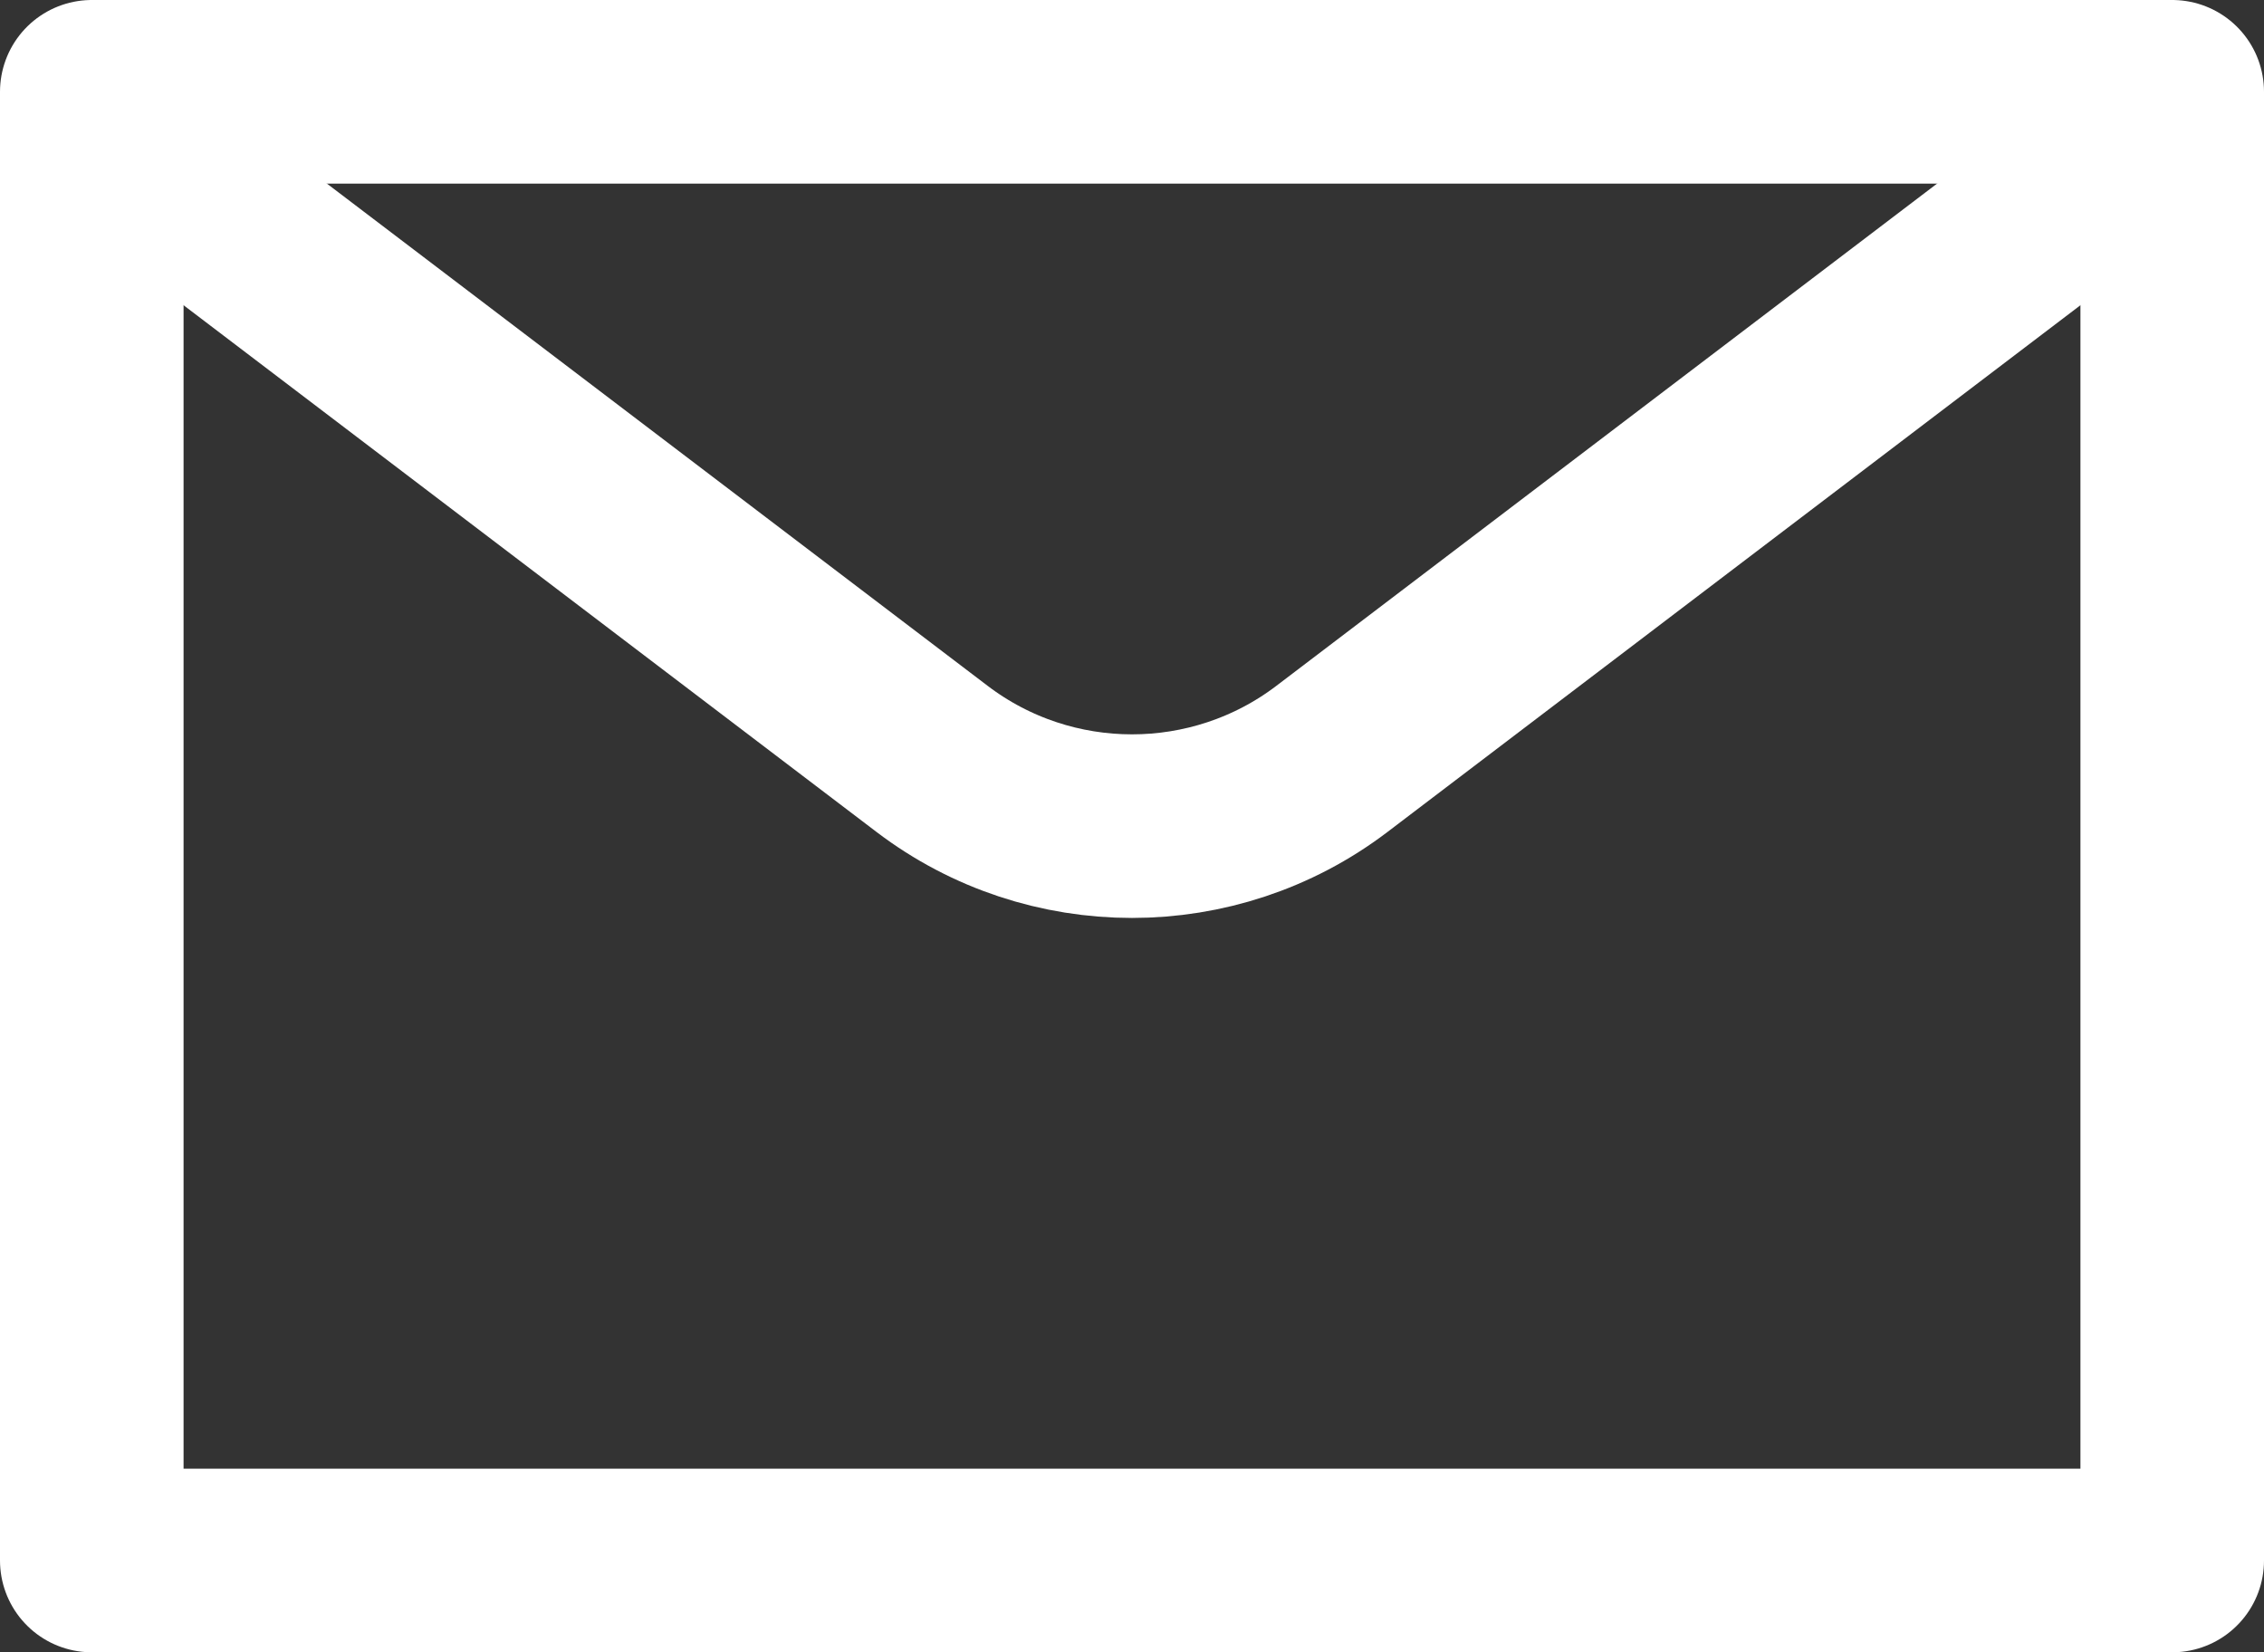
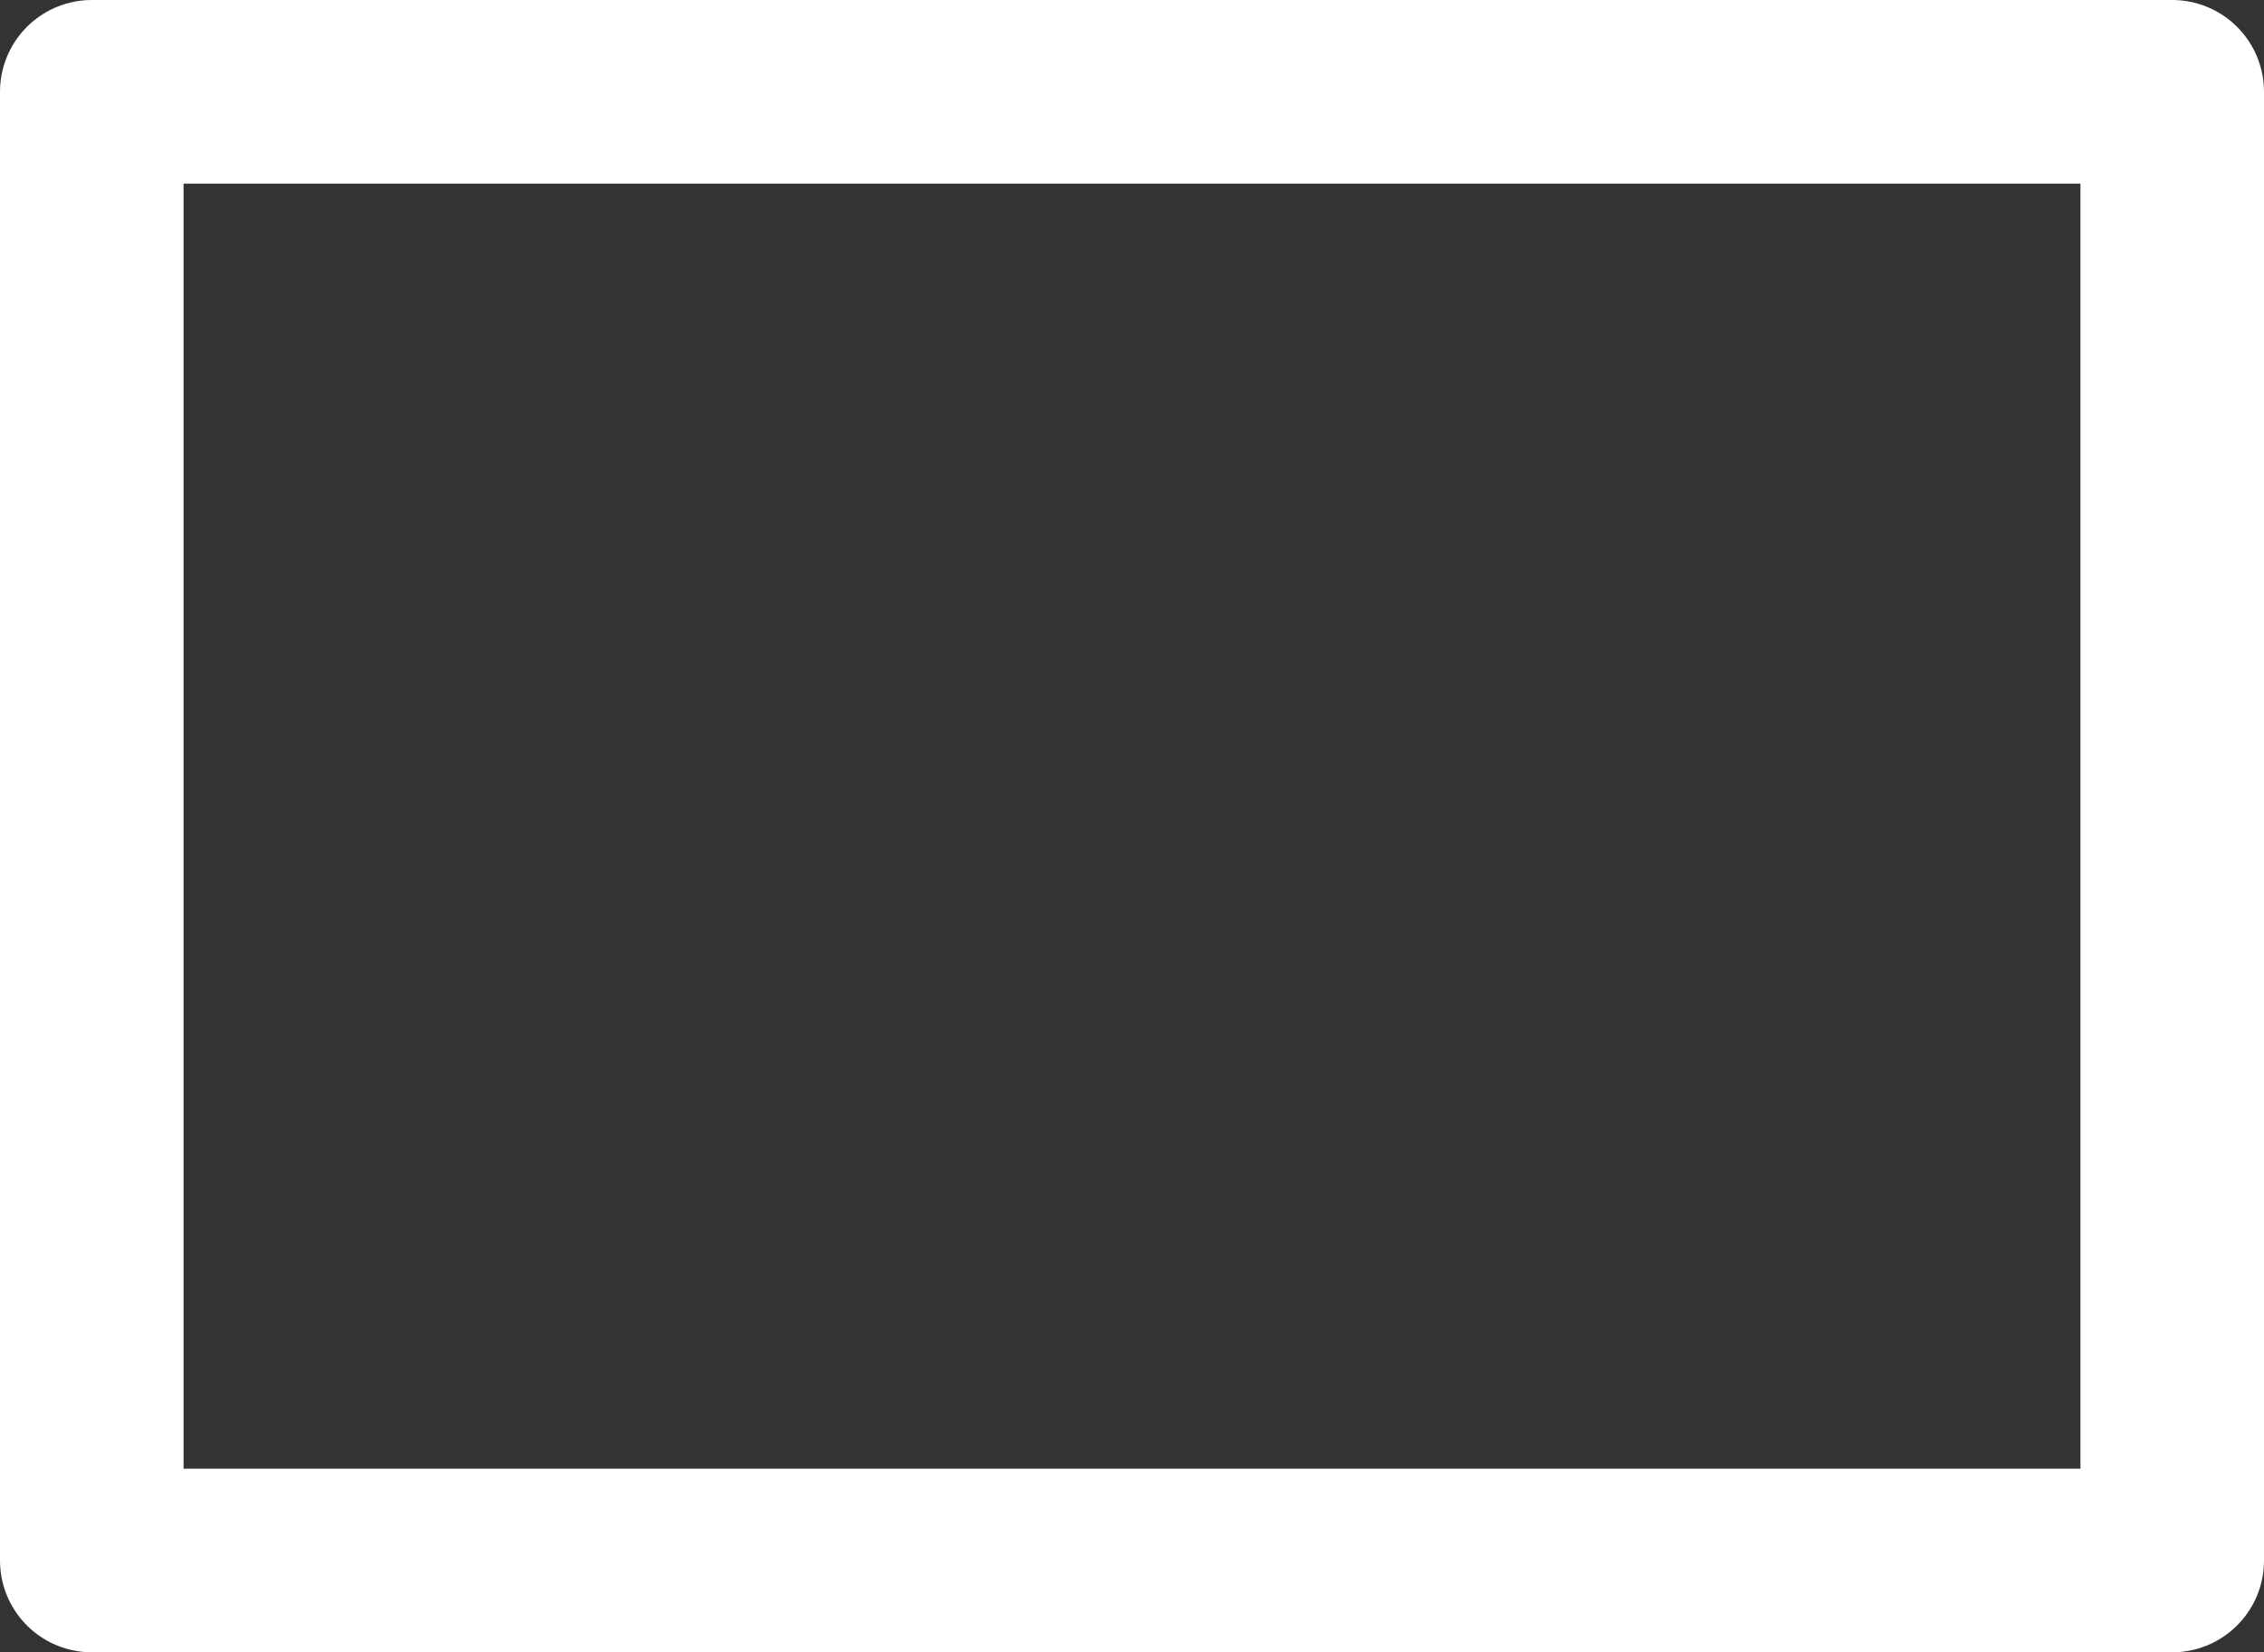
<svg xmlns="http://www.w3.org/2000/svg" width="18.5px" height="13.5px" viewBox="0 0 18.5 13.5" version="1.1">
  <rect x="0" y="0" width="18.5" height="13.5" fill="#333333" stroke="none" />
  <title>Get A Quote Icon</title>
  <g id="Page-1" stroke="none" stroke-width="1" fill="none" fill-rule="evenodd" stroke-linecap="round" stroke-linejoin="round">
    <g id="Direct-Pool-Supplies---Product-Page---Price-On-Request-v3" transform="translate(-1592.25, -1044.25)" stroke="#FFFFFF" stroke-width="1.5">
      <g id="Get-A-Quote-Icon" transform="translate(1593, 1045)">
        <polygon id="Path" points="0 0 17 0 17 12 0 12" />
-         <path d="M16.726,0.44 L10.133,5.451 C9.17,6.183 7.83,6.183 6.867,5.451 L0.274,0.44" id="Path" />
      </g>
    </g>
  </g>
</svg>